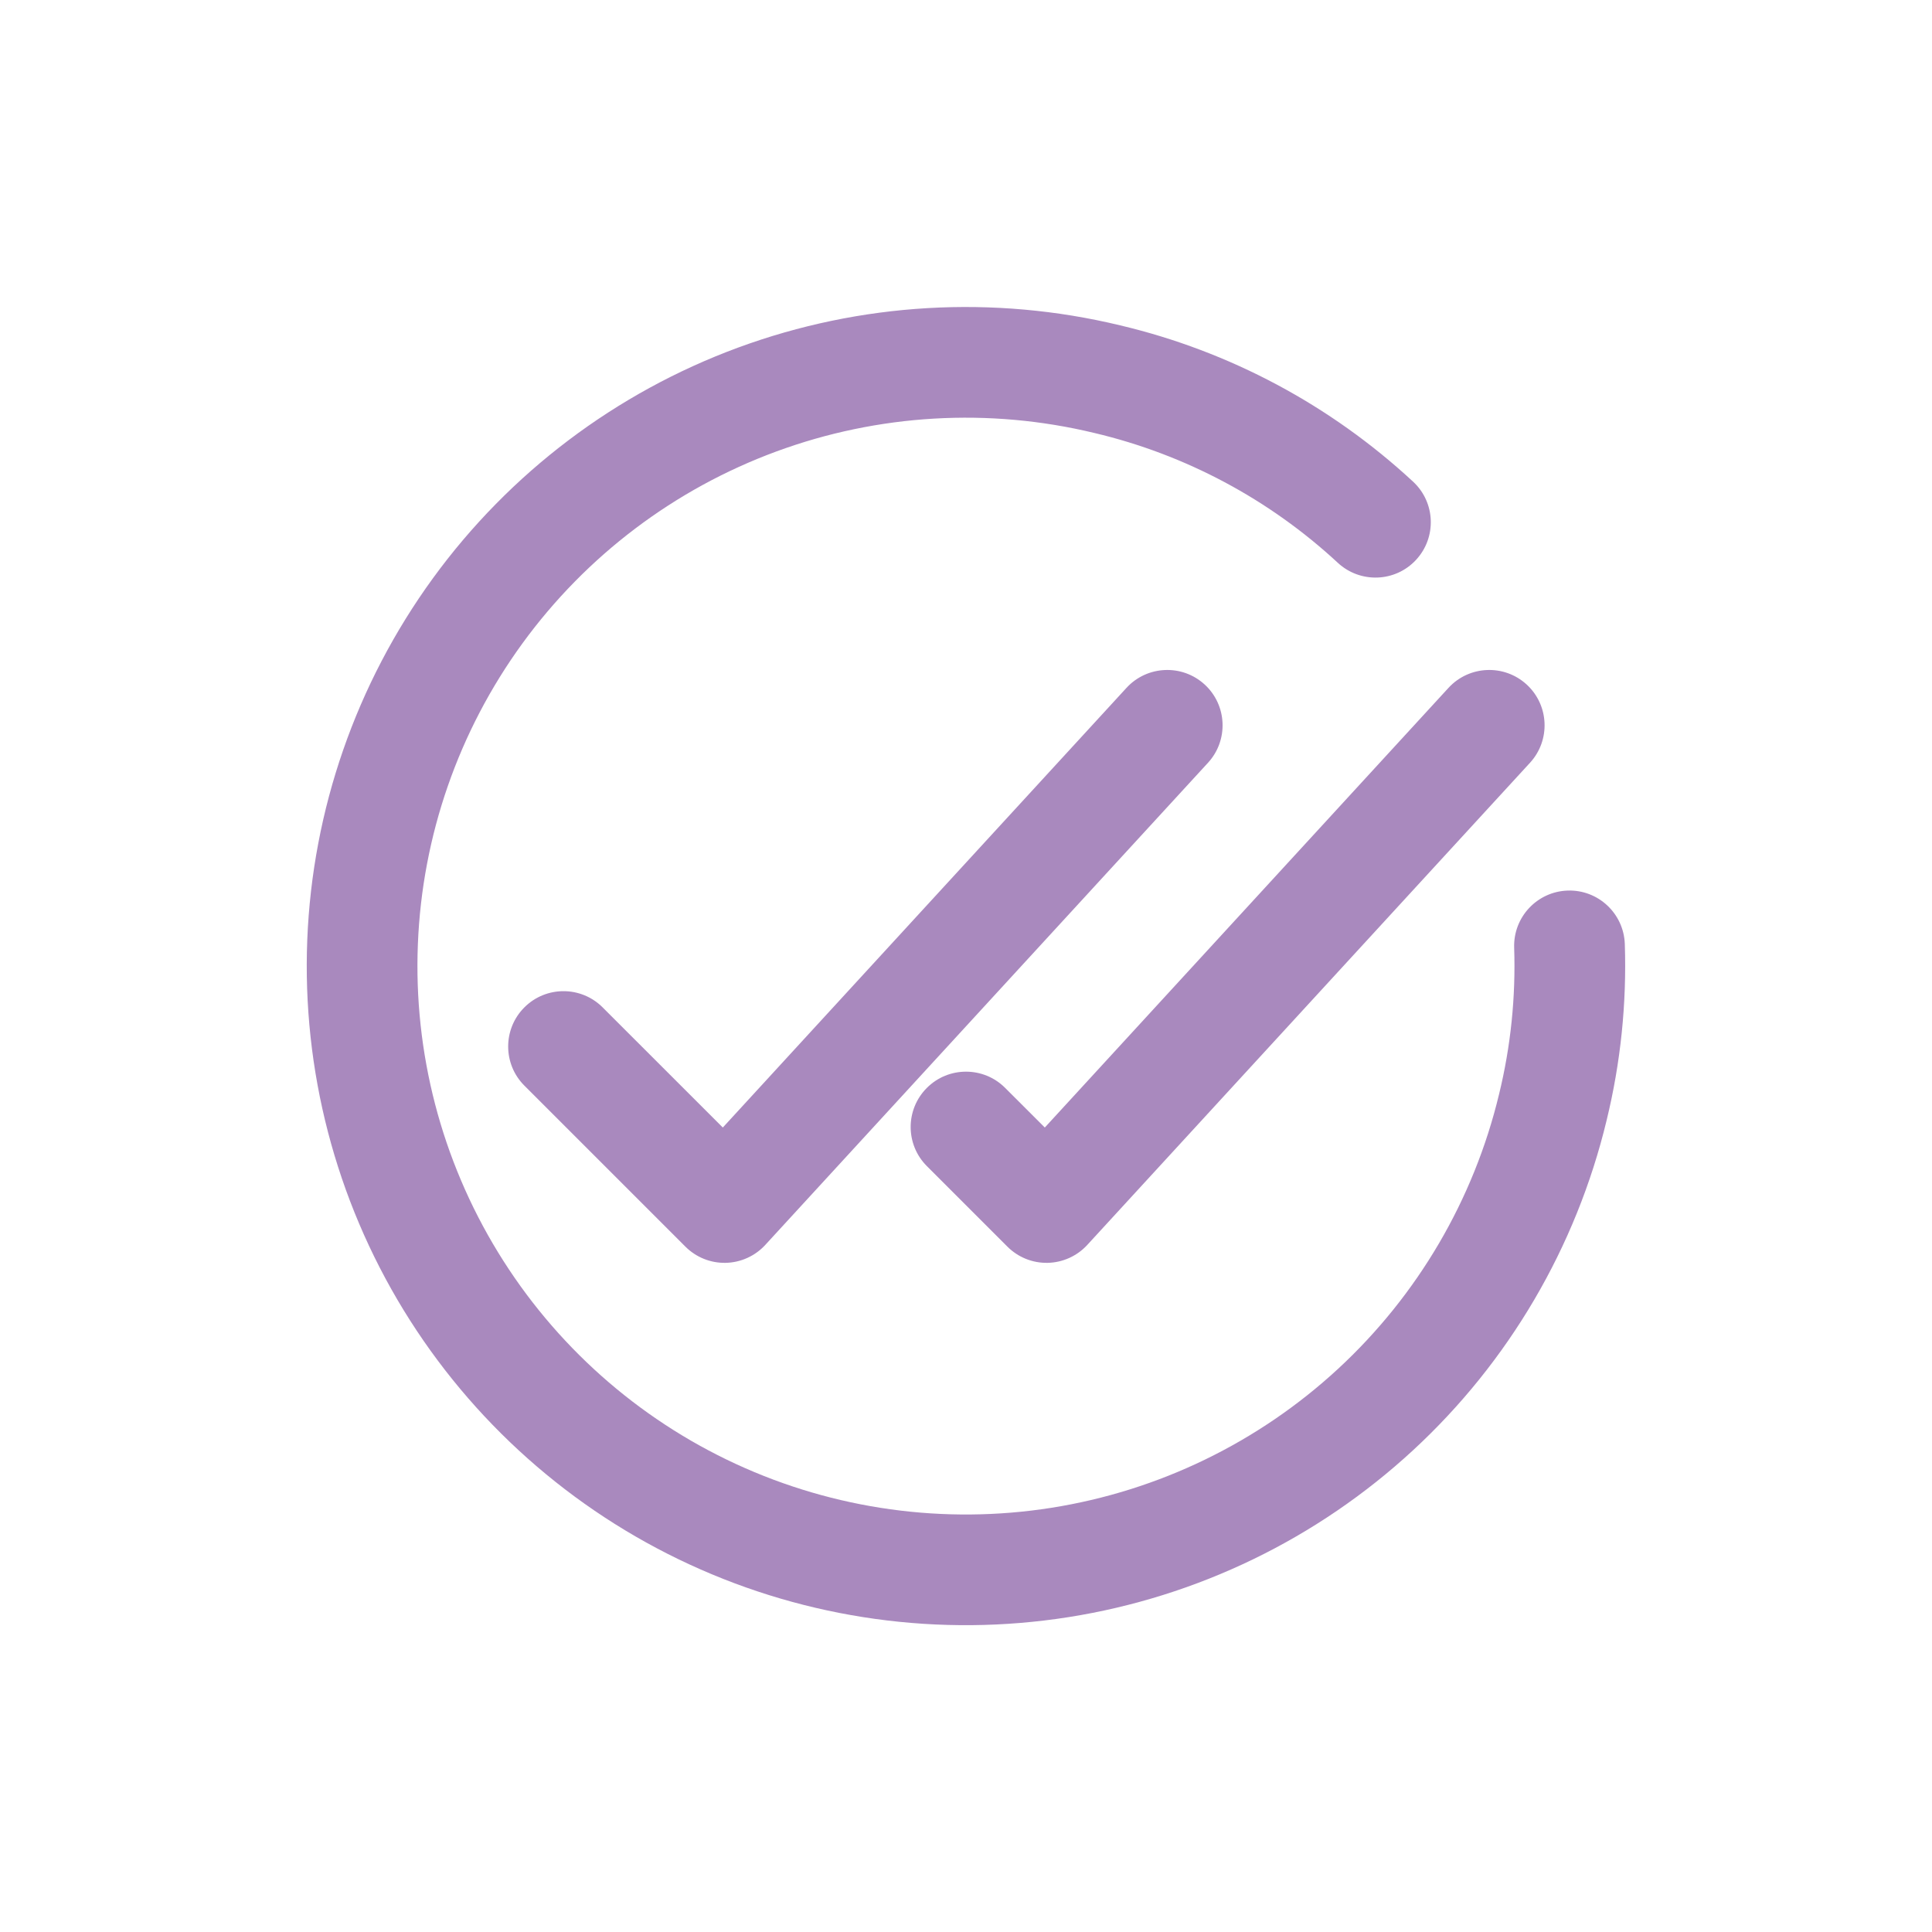
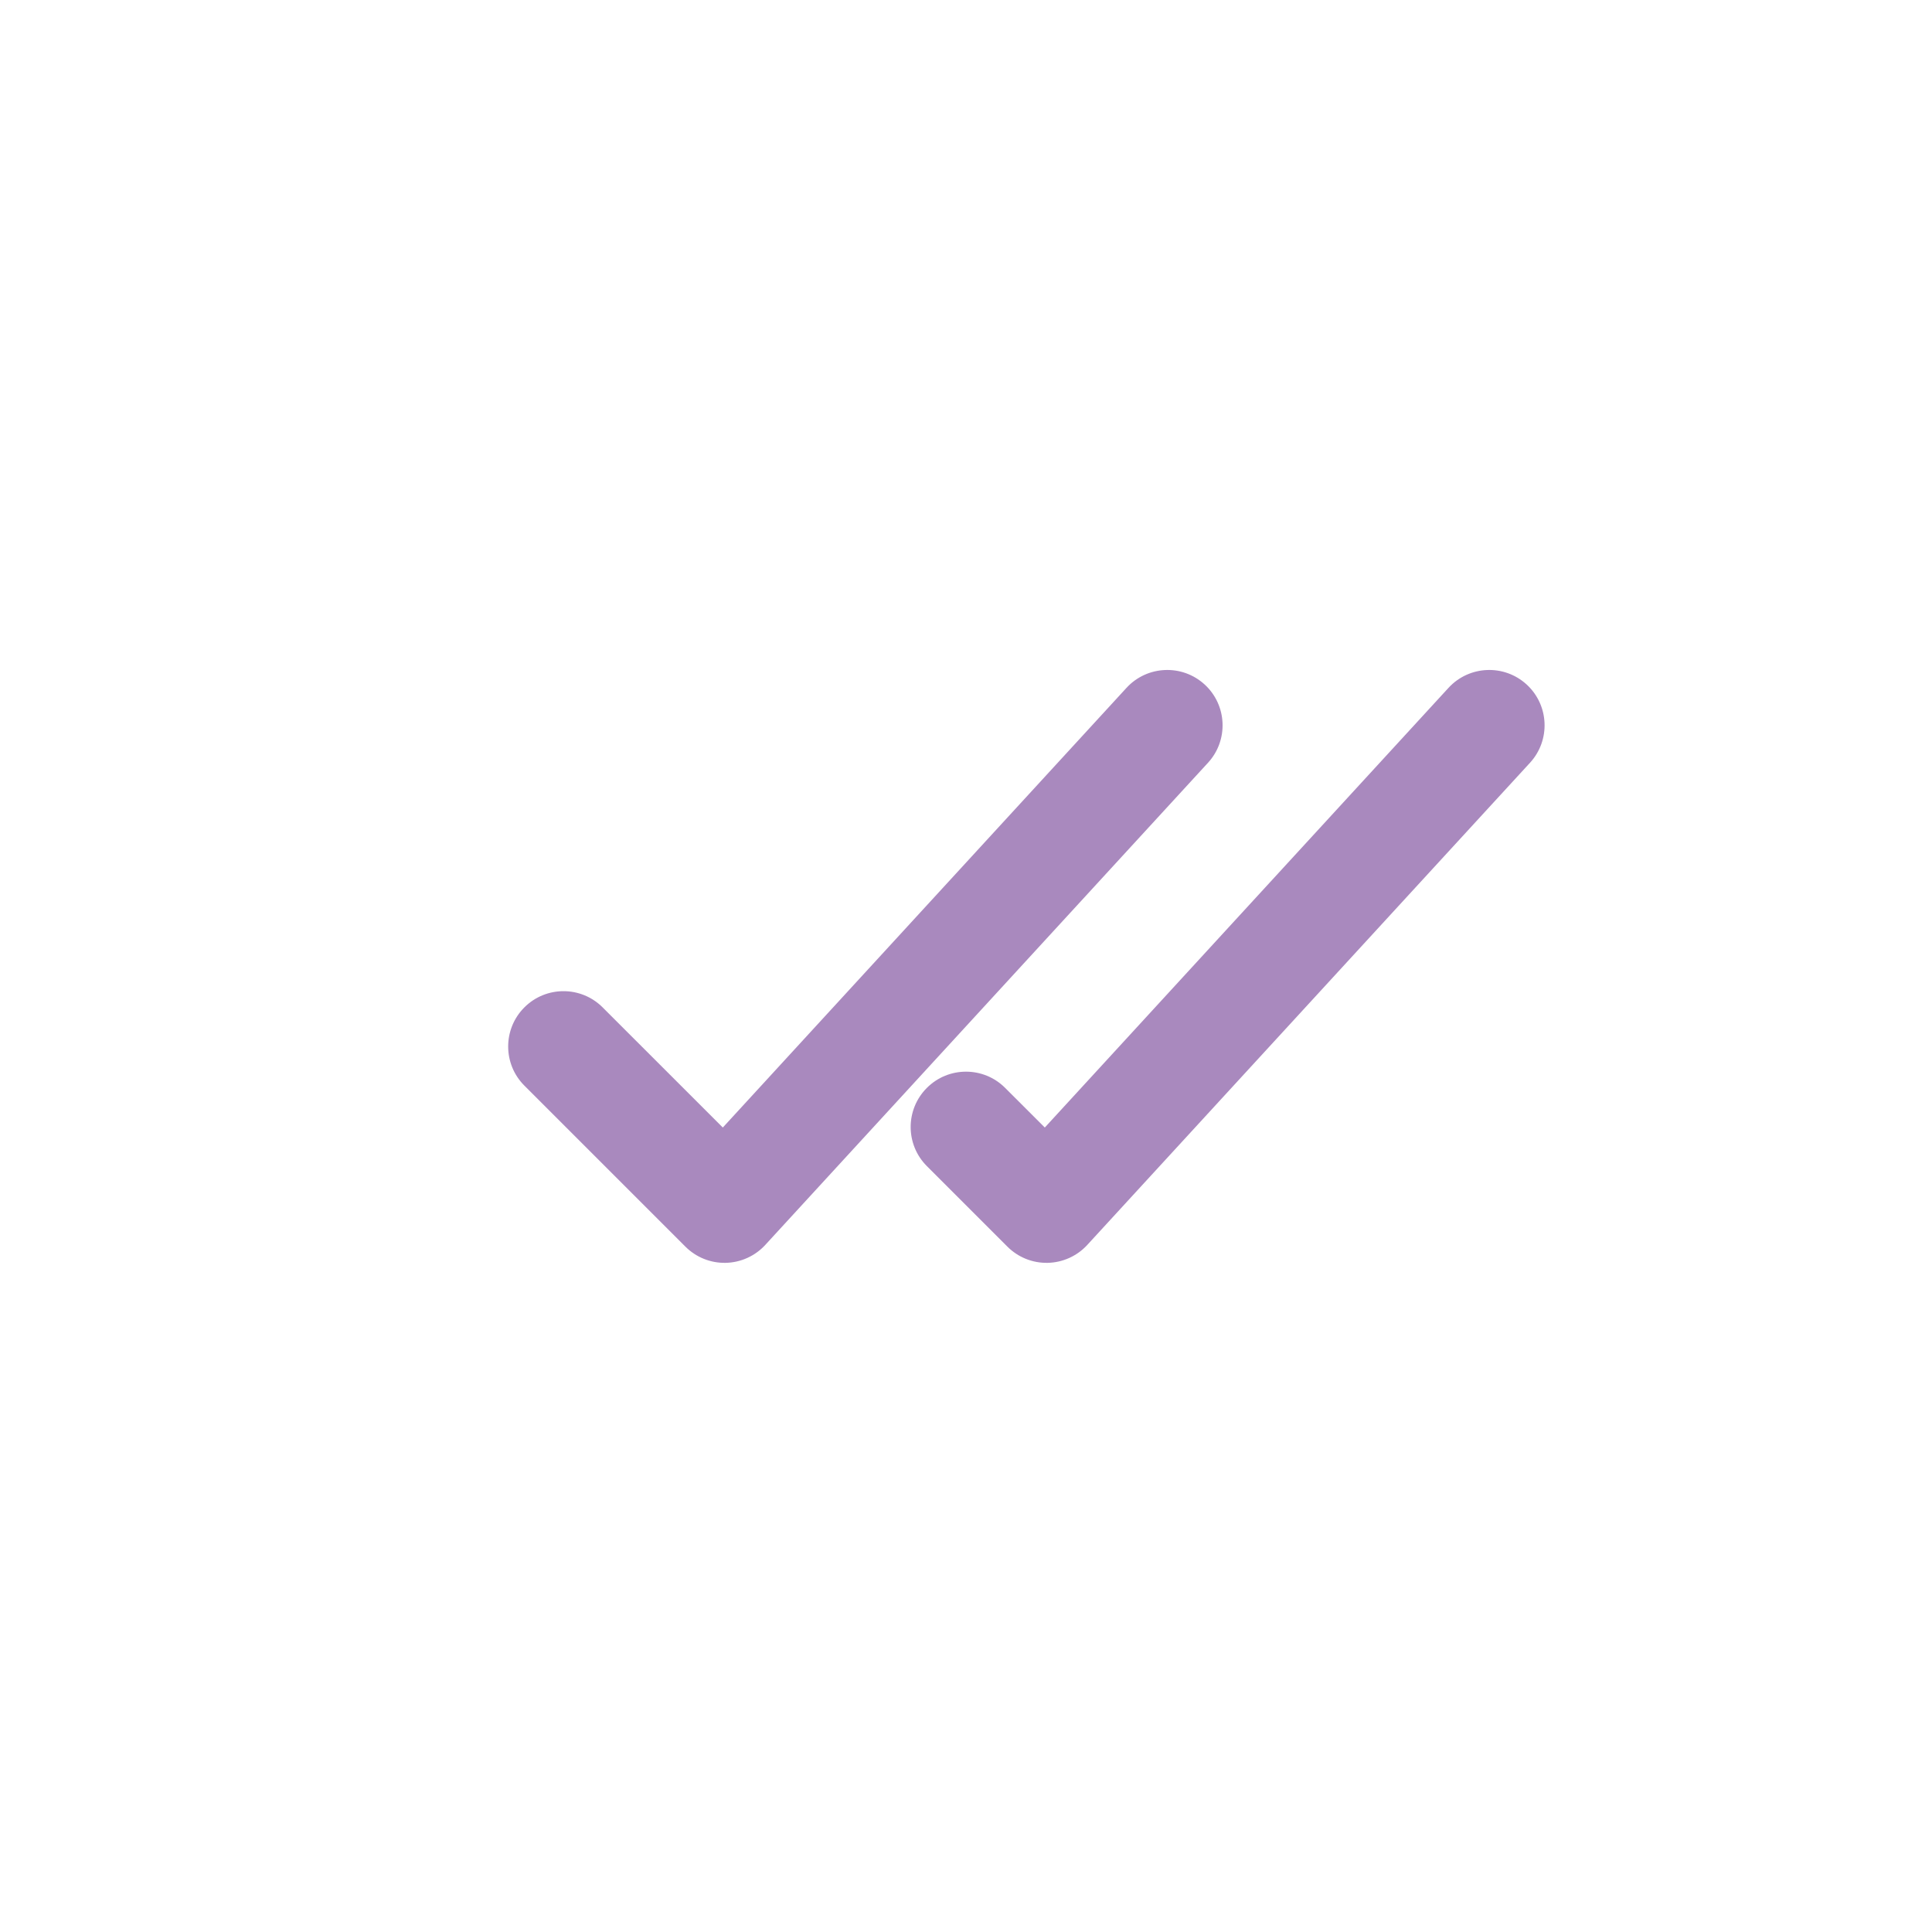
<svg xmlns="http://www.w3.org/2000/svg" viewBox="0 0 48 48" fill="none">
  <path fill-rule="evenodd" clip-rule="evenodd" d="M37.93 17.007C38.489 17.521 38.526 18.391 38.013 18.95L27.013 30.93C26.759 31.206 26.404 31.367 26.029 31.375C25.654 31.383 25.293 31.237 25.028 30.972L23.028 28.972C22.491 28.435 22.491 27.565 23.028 27.028C23.565 26.491 24.435 26.491 24.972 27.028L25.958 28.013L35.987 17.09C36.501 16.531 37.371 16.494 37.93 17.007Z" fill="#A989BE" />
  <path fill-rule="evenodd" clip-rule="evenodd" d="M29.93 17.007C30.489 17.521 30.526 18.391 30.013 18.95L19.013 30.93C18.759 31.206 18.404 31.367 18.029 31.375C17.654 31.383 17.293 31.237 17.028 30.972L13.028 26.972C12.491 26.435 12.491 25.565 13.028 25.028C13.565 24.491 14.435 24.491 14.972 25.028L17.958 28.013L27.987 17.09C28.501 16.531 29.371 16.494 29.93 17.007Z" fill="#A989BE" />
-   <path fill-rule="evenodd" clip-rule="evenodd" d="M27.188 10.757C24.568 10.125 21.819 10.285 19.29 11.216C16.761 12.147 14.565 13.807 12.979 15.986C11.393 18.165 10.489 20.765 10.382 23.458C10.274 26.151 10.967 28.815 12.374 31.114C13.781 33.413 15.838 35.243 18.285 36.373C20.731 37.502 23.458 37.881 26.12 37.461C28.782 37.041 31.26 35.84 33.24 34.012C35.22 32.183 36.613 29.809 37.243 27.188L37.244 27.184C37.535 25.993 37.66 24.769 37.619 23.546C37.594 22.787 38.189 22.151 38.948 22.126C39.706 22.1 40.342 22.695 40.368 23.454C40.417 24.926 40.266 26.399 39.916 27.834C39.159 30.982 37.485 33.835 35.106 36.032C32.726 38.23 29.749 39.672 26.549 40.177C23.35 40.682 20.073 40.227 17.132 38.869C14.191 37.512 11.719 35.312 10.028 32.55C8.338 29.787 7.505 26.585 7.634 23.348C7.763 20.112 8.85 16.987 10.755 14.368C12.661 11.749 15.301 9.754 18.34 8.635C21.379 7.517 24.681 7.324 27.829 8.083C30.555 8.728 33.061 10.069 35.108 11.967C35.665 12.483 35.697 13.353 35.181 13.91C34.665 14.467 33.795 14.499 33.238 13.983C31.538 12.407 29.457 11.294 27.193 10.758L27.188 10.757Z" fill="#A989BE" />
</svg>